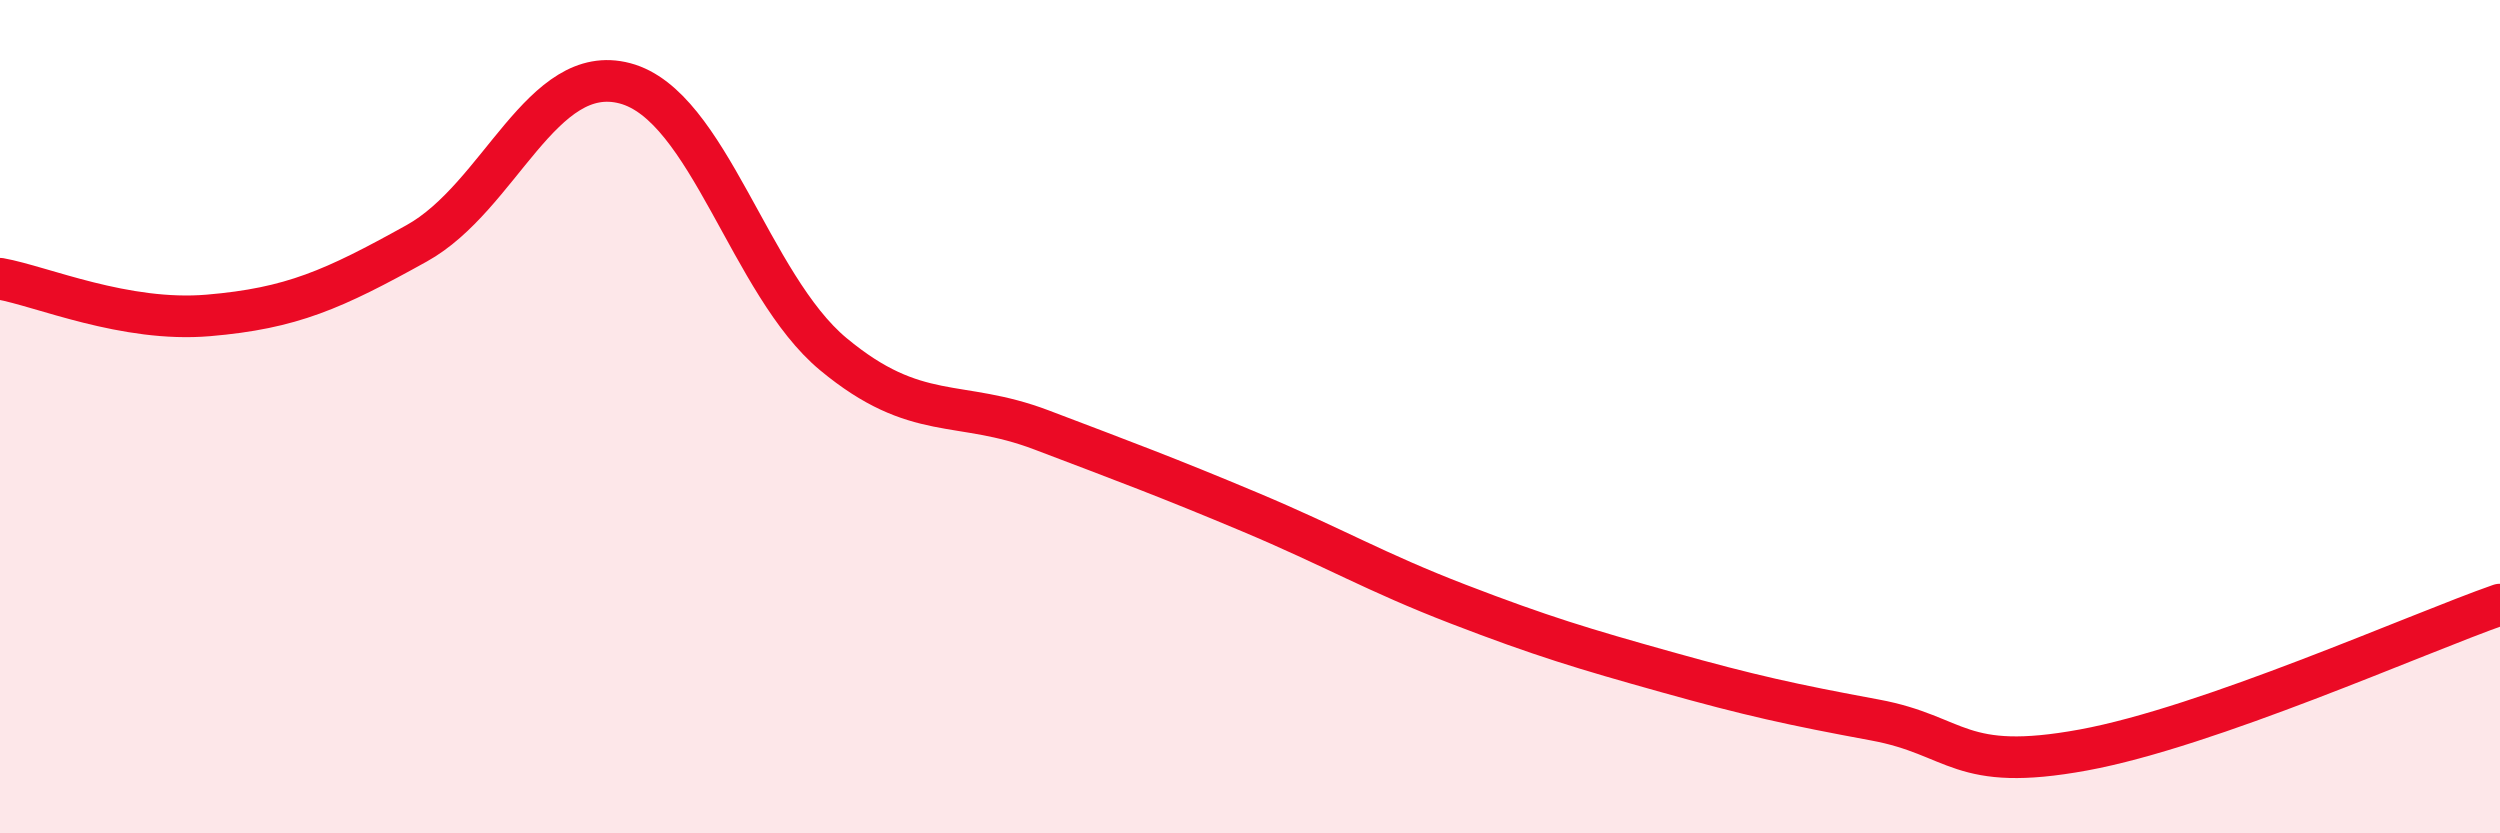
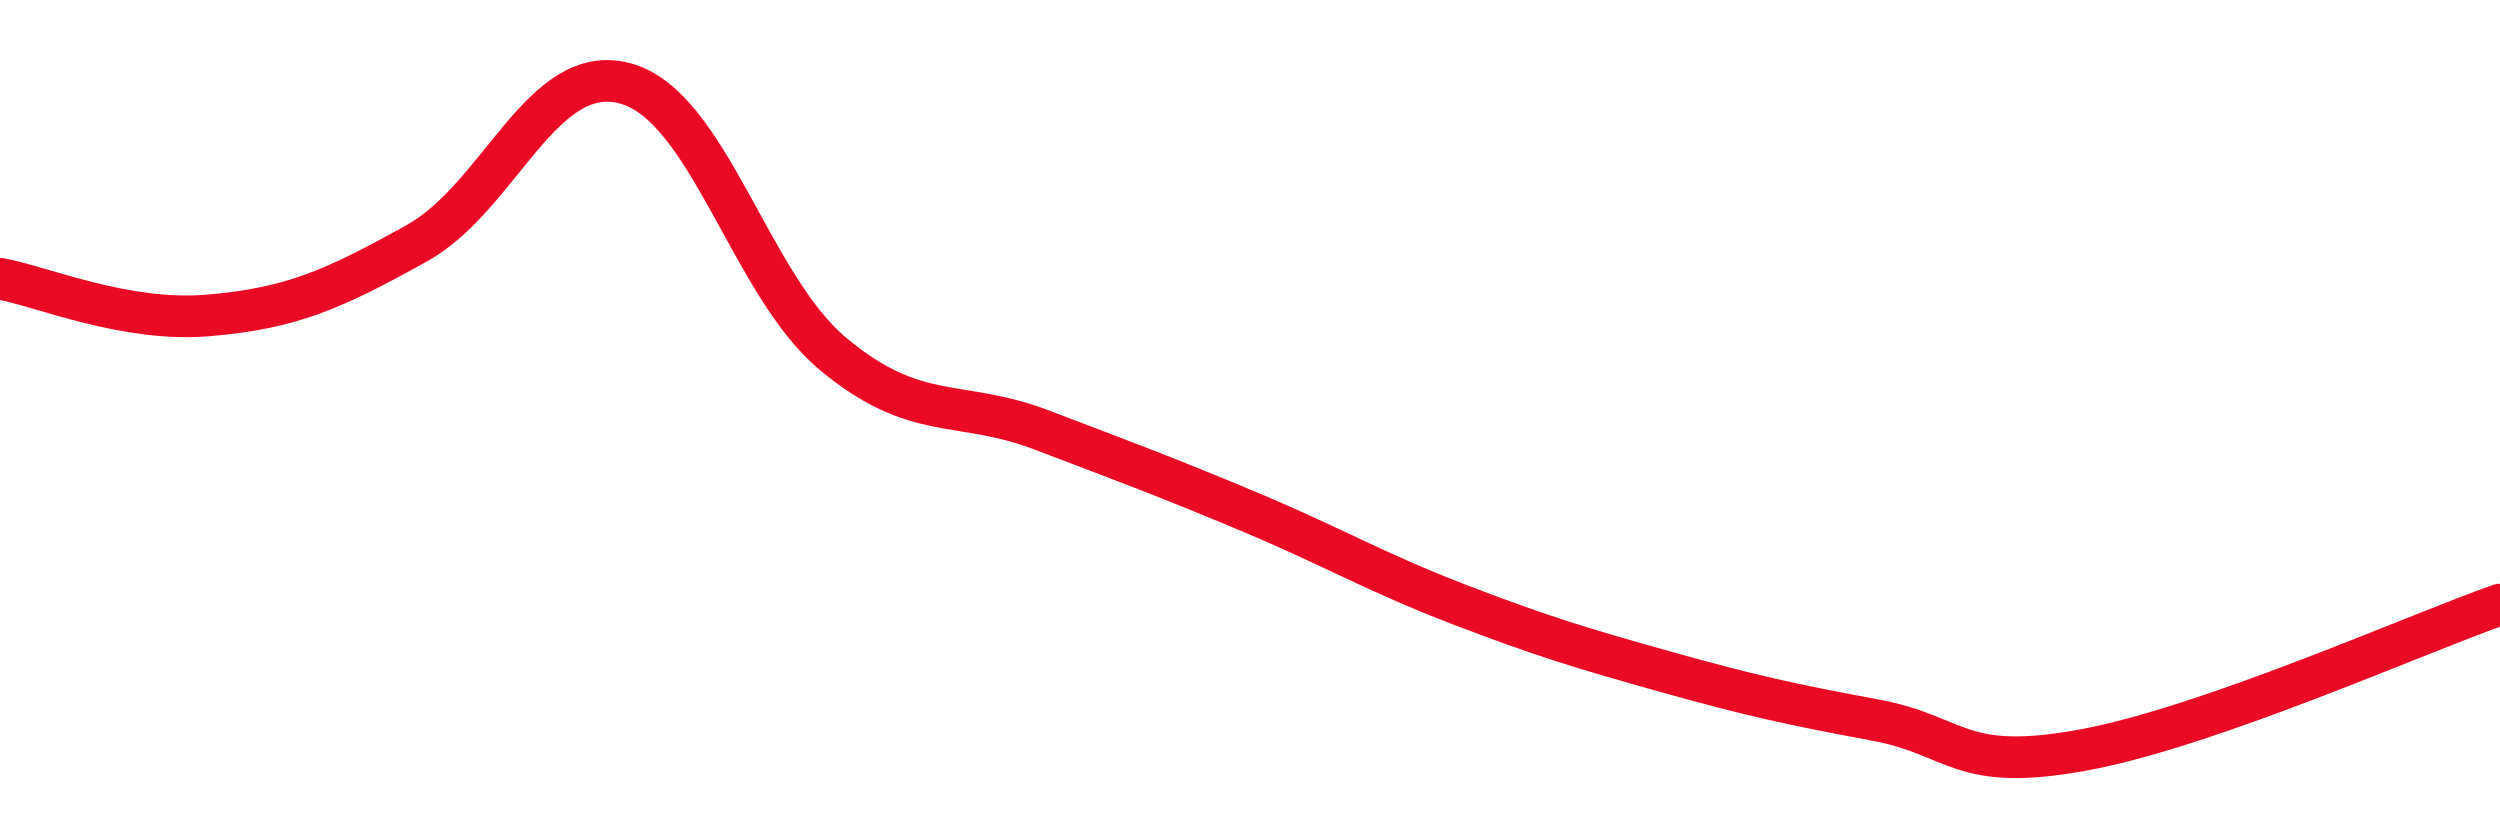
<svg xmlns="http://www.w3.org/2000/svg" width="60" height="20" viewBox="0 0 60 20">
-   <path d="M 0,6.69 C 1,6.87 3,7.74 5,7.57 C 7,7.4 8,6.95 10,5.84 C 12,4.73 13,1.47 15,2 C 17,2.53 18,6.84 20,8.5 C 22,10.16 23,9.56 25,10.32 C 27,11.08 28,11.45 30,12.29 C 32,13.13 33,13.73 35,14.5 C 37,15.27 38,15.57 40,16.13 C 42,16.69 43,16.91 45,17.28 C 47,17.65 47,18.55 50,18 C 53,17.45 58,15.21 60,14.51L60 20L0 20Z" fill="#EB0A25" opacity="0.1" stroke-linecap="round" stroke-linejoin="round" />
  <path d="M 0,6.69 C 1,6.87 3,7.74 5,7.57 C 7,7.4 8,6.95 10,5.84 C 12,4.73 13,1.47 15,2 C 17,2.53 18,6.84 20,8.5 C 22,10.16 23,9.56 25,10.32 C 27,11.08 28,11.45 30,12.29 C 32,13.13 33,13.73 35,14.5 C 37,15.27 38,15.57 40,16.13 C 42,16.69 43,16.91 45,17.28 C 47,17.65 47,18.55 50,18 C 53,17.45 58,15.21 60,14.51" stroke="#EB0A25" stroke-width="1" fill="none" stroke-linecap="round" stroke-linejoin="round" />
</svg>